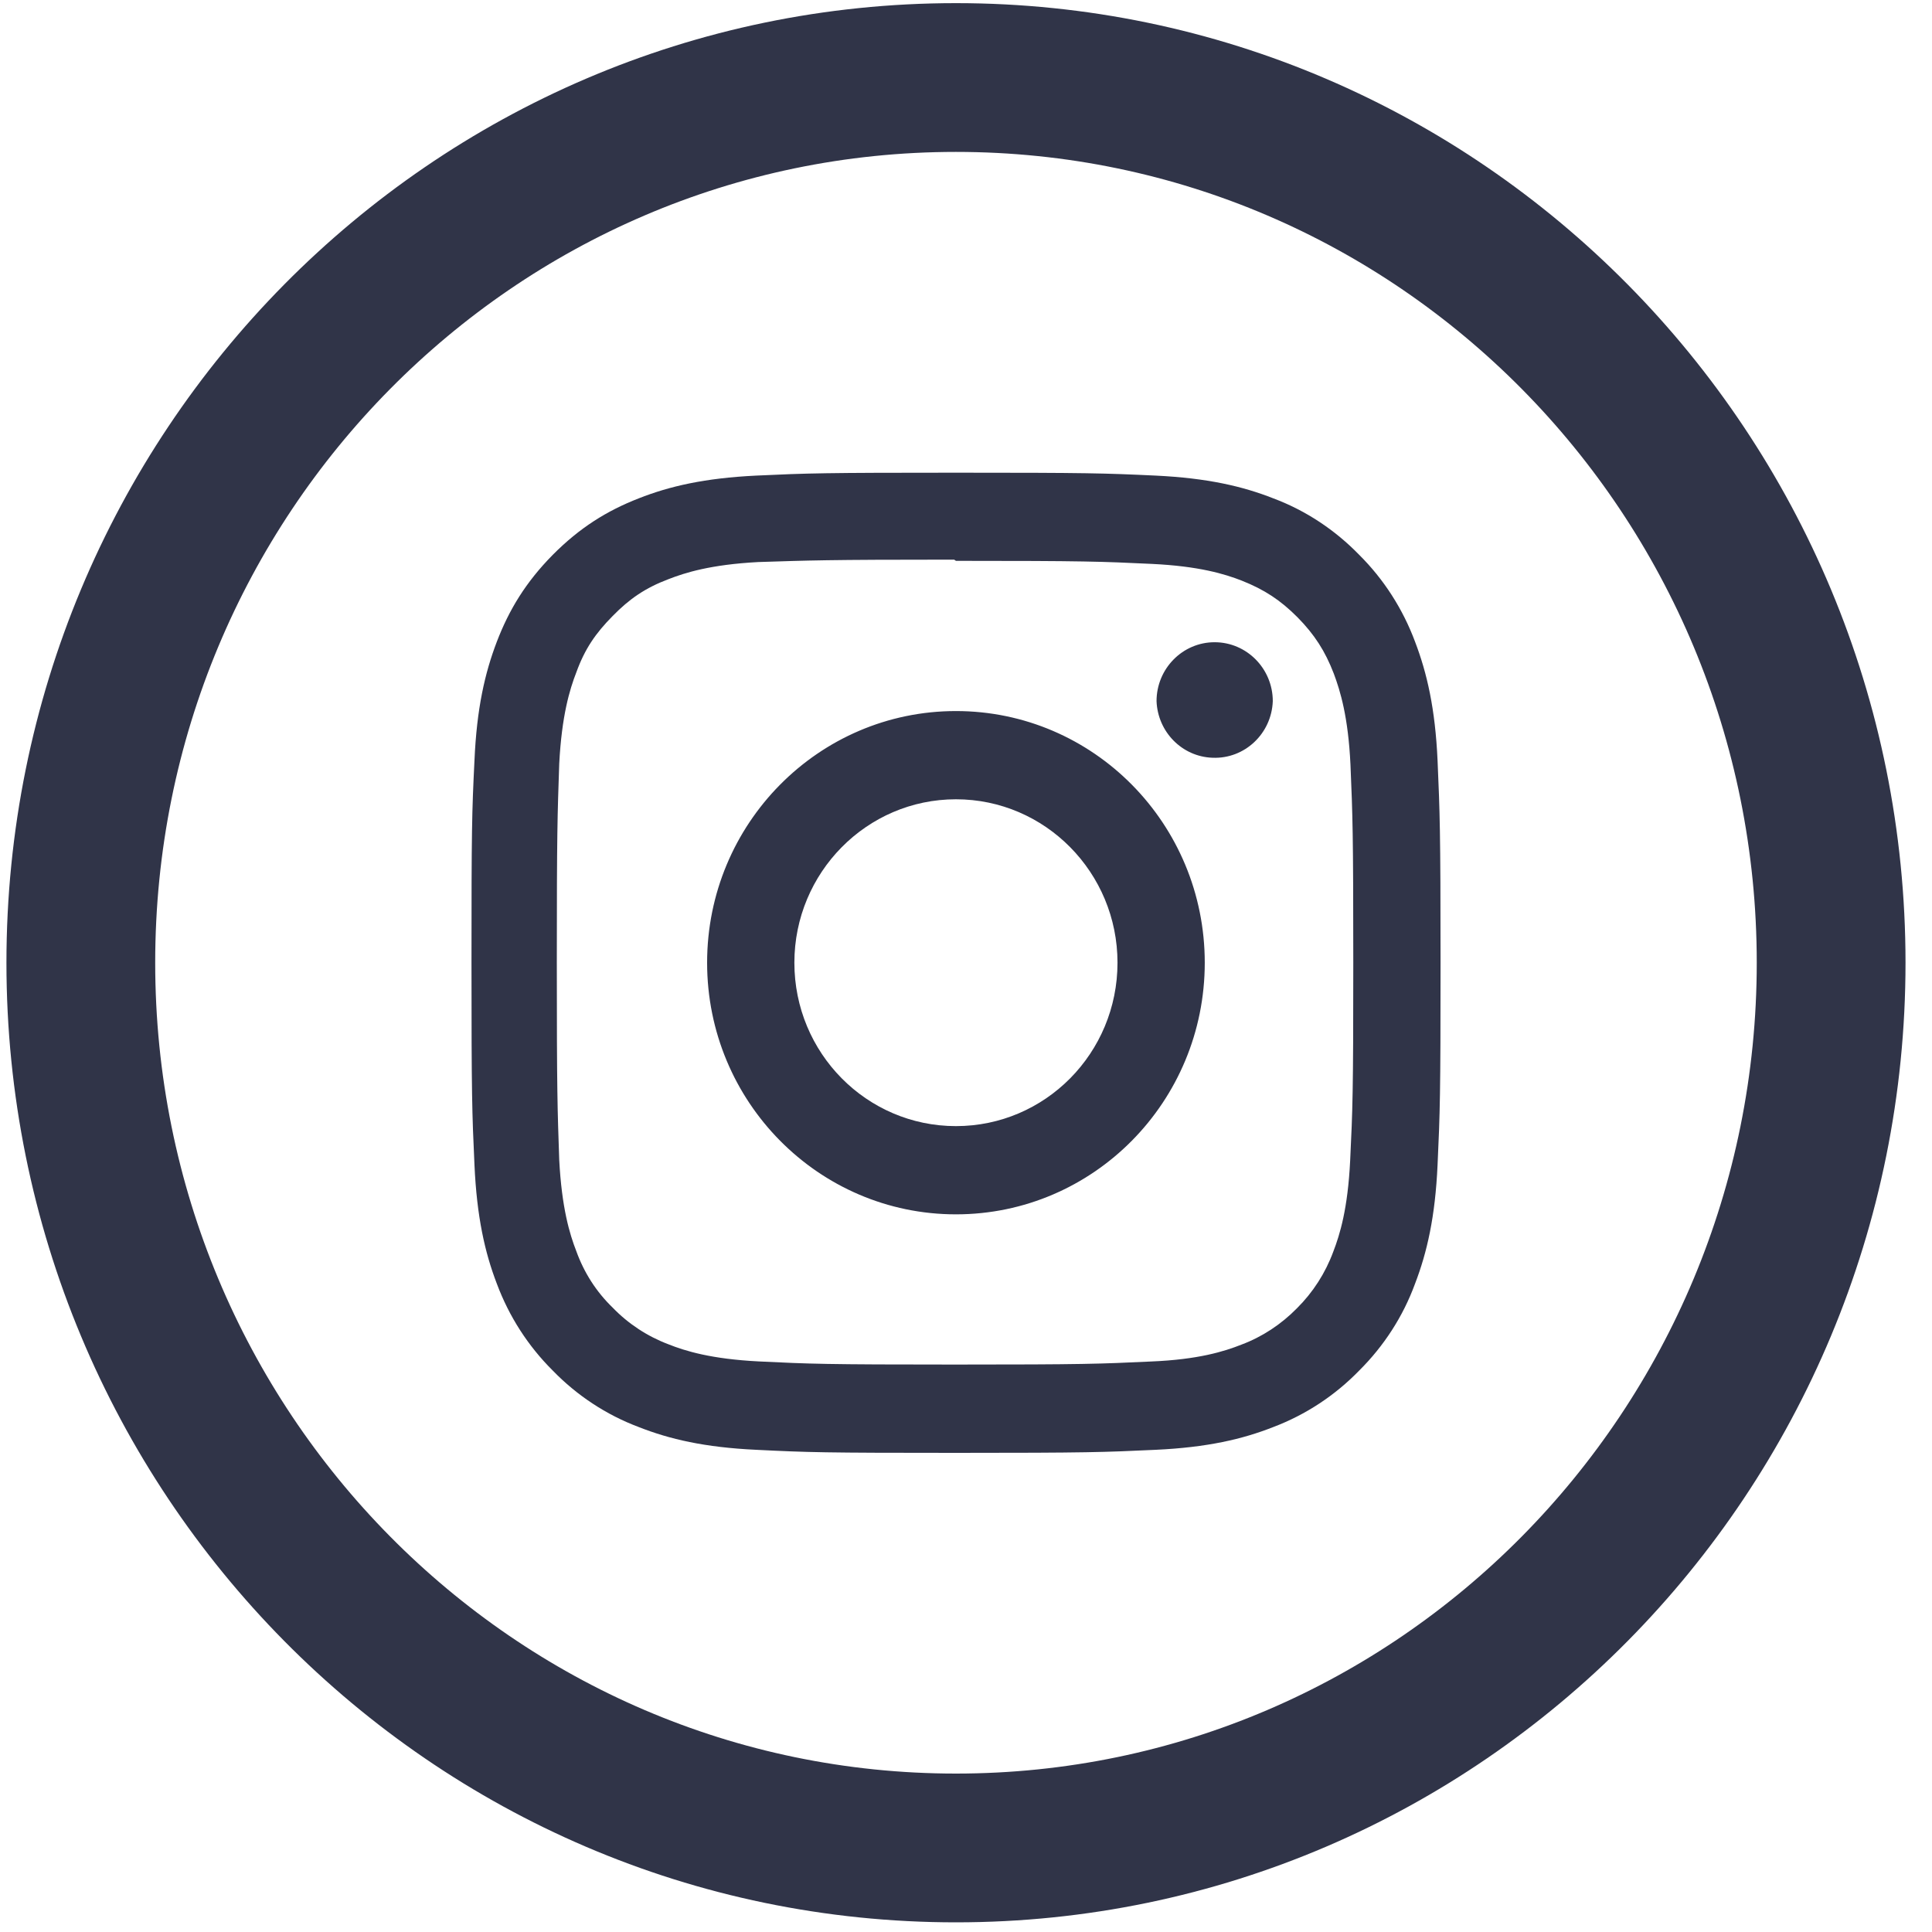
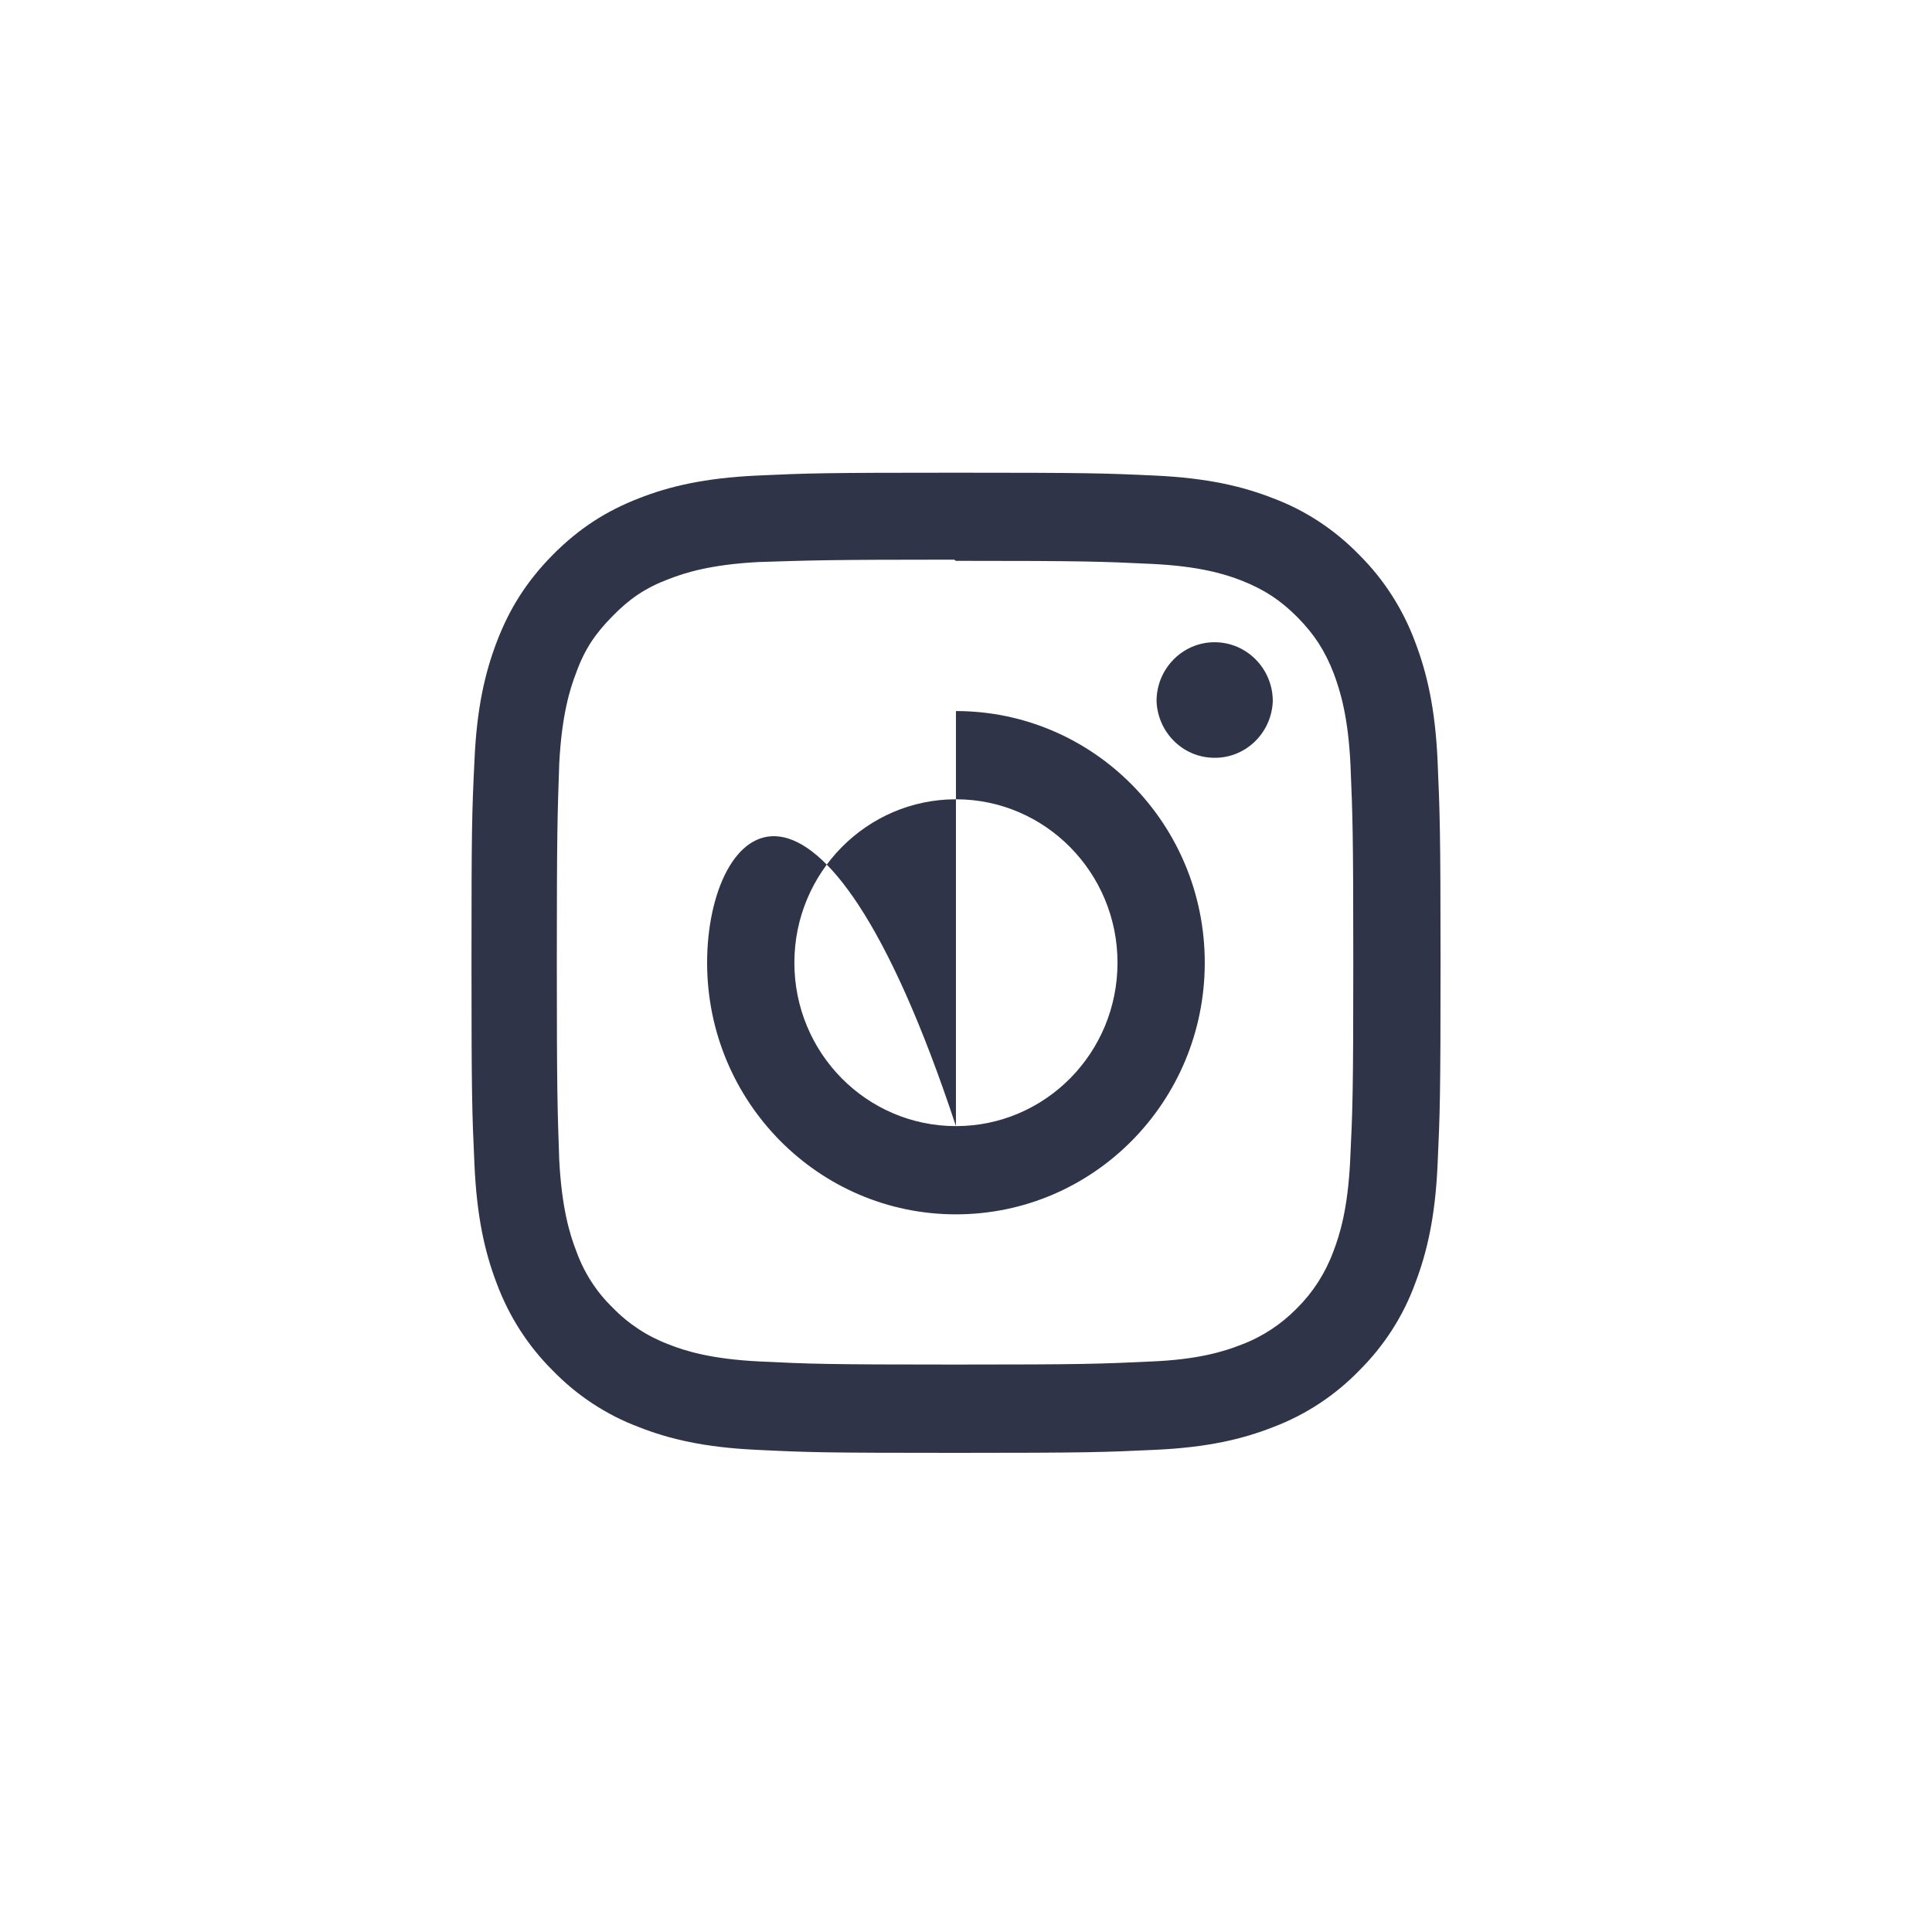
<svg xmlns="http://www.w3.org/2000/svg" width="24px" height="24px" viewBox="0 0 24 24" version="1.1">
  <title>Group 7</title>
  <g id="页面-1" stroke="none" stroke-width="1" fill="none" fill-rule="evenodd">
    <g id="首页-home" transform="translate(-1113, -5435)">
      <g id="编组-8" transform="translate(270, 5312.956)">
        <g id="编组" transform="translate(772.5, 123)">
          <g id="Group-7" transform="translate(71.504, 0.007)">
-             <path d="M14.807,7.747 C14.792,8.151 14.457,8.467 14.058,8.45 C13.68,8.437 13.378,8.129 13.363,7.747 C13.363,7.344 13.686,7.015 14.084,7.015 C14.484,7.015 14.807,7.344 14.807,7.747 L14.807,7.747 Z M10.871,13.026 C9.763,13.026 8.864,12.119 8.864,10.996 C8.864,9.877 9.763,8.966 10.871,8.966 C11.98,8.966 12.878,9.877 12.878,10.996 C12.878,12.119 11.98,13.026 10.871,13.026 L10.871,13.026 Z M10.871,7.87 C9.165,7.87 7.78,9.269 7.78,10.996 C7.78,12.723 9.165,14.122 10.871,14.122 C12.579,14.122 13.962,12.723 13.962,10.996 C13.962,9.269 12.579,7.87 10.871,7.87 L10.871,7.87 Z M10.871,6.004 C12.478,6.004 12.669,6.012 13.304,6.042 C13.89,6.07 14.21,6.167 14.422,6.25 C14.704,6.362 14.903,6.493 15.115,6.706 C15.325,6.92 15.456,7.122 15.565,7.405 C15.646,7.622 15.744,7.942 15.772,8.536 C15.799,9.179 15.807,9.371 15.807,10.996 C15.807,12.621 15.799,12.815 15.768,13.458 C15.739,14.051 15.641,14.372 15.558,14.587 C15.46,14.852 15.307,15.09 15.108,15.288 C14.912,15.488 14.676,15.644 14.416,15.741 C14.204,15.825 13.881,15.926 13.295,15.95 C12.655,15.98 12.467,15.988 10.856,15.988 C9.246,15.988 9.058,15.98 8.42,15.949 C7.832,15.919 7.509,15.82 7.299,15.736 C7.037,15.637 6.801,15.482 6.607,15.281 C6.404,15.085 6.251,14.846 6.155,14.579 C6.072,14.367 5.974,14.04 5.943,13.447 C5.921,12.807 5.913,12.61 5.913,10.989 C5.913,9.368 5.921,9.17 5.943,8.523 C5.974,7.929 6.072,7.603 6.155,7.39 C6.26,7.099 6.395,6.903 6.607,6.689 C6.815,6.476 7.013,6.34 7.299,6.232 C7.509,6.15 7.824,6.051 8.413,6.019 C9.051,5.999 9.239,5.989 10.849,5.989 L10.871,6.004 Z M10.871,4.909 C9.235,4.909 9.032,4.915 8.39,4.945 C7.749,4.976 7.313,5.077 6.93,5.228 C6.533,5.383 6.198,5.592 5.862,5.93 C5.528,6.269 5.321,6.609 5.168,7.008 C5.019,7.398 4.918,7.838 4.89,8.485 C4.858,9.136 4.853,9.341 4.853,10.996 C4.853,12.651 4.86,12.856 4.89,13.507 C4.919,14.154 5.019,14.596 5.168,14.984 C5.32,15.391 5.556,15.758 5.862,16.062 C6.162,16.372 6.528,16.613 6.93,16.764 C7.313,16.915 7.75,17.017 8.39,17.047 C9.032,17.079 9.235,17.085 10.871,17.085 C12.507,17.085 12.712,17.077 13.352,17.047 C13.994,17.017 14.431,16.915 14.814,16.764 C15.217,16.611 15.58,16.372 15.881,16.062 C16.187,15.758 16.425,15.391 16.574,14.984 C16.723,14.596 16.825,14.154 16.854,13.507 C16.884,12.856 16.891,12.651 16.891,10.996 C16.891,9.341 16.882,9.136 16.854,8.485 C16.825,7.84 16.723,7.398 16.574,7.008 C16.423,6.603 16.187,6.234 15.881,5.93 C15.58,5.62 15.217,5.379 14.814,5.228 C14.431,5.077 13.994,4.976 13.352,4.945 C12.712,4.915 12.507,4.909 10.871,4.909 L10.871,4.909 Z" id="Fill-6" fill="#303448" />
-             <path d="M21.743,10.996 C21.743,17.07 16.876,21.993 10.871,21.993 C4.867,21.993 0,17.07 0,10.996 C0,4.923 4.867,0 10.871,0 C16.876,0 21.743,4.923 21.743,10.996 Z" id="Stroke-7" stroke="#303448" stroke-width="1.848" />
+             <path d="M14.807,7.747 C14.792,8.151 14.457,8.467 14.058,8.45 C13.68,8.437 13.378,8.129 13.363,7.747 C13.363,7.344 13.686,7.015 14.084,7.015 C14.484,7.015 14.807,7.344 14.807,7.747 L14.807,7.747 Z M10.871,13.026 C9.763,13.026 8.864,12.119 8.864,10.996 C8.864,9.877 9.763,8.966 10.871,8.966 C11.98,8.966 12.878,9.877 12.878,10.996 C12.878,12.119 11.98,13.026 10.871,13.026 L10.871,13.026 Z C9.165,7.87 7.78,9.269 7.78,10.996 C7.78,12.723 9.165,14.122 10.871,14.122 C12.579,14.122 13.962,12.723 13.962,10.996 C13.962,9.269 12.579,7.87 10.871,7.87 L10.871,7.87 Z M10.871,6.004 C12.478,6.004 12.669,6.012 13.304,6.042 C13.89,6.07 14.21,6.167 14.422,6.25 C14.704,6.362 14.903,6.493 15.115,6.706 C15.325,6.92 15.456,7.122 15.565,7.405 C15.646,7.622 15.744,7.942 15.772,8.536 C15.799,9.179 15.807,9.371 15.807,10.996 C15.807,12.621 15.799,12.815 15.768,13.458 C15.739,14.051 15.641,14.372 15.558,14.587 C15.46,14.852 15.307,15.09 15.108,15.288 C14.912,15.488 14.676,15.644 14.416,15.741 C14.204,15.825 13.881,15.926 13.295,15.95 C12.655,15.98 12.467,15.988 10.856,15.988 C9.246,15.988 9.058,15.98 8.42,15.949 C7.832,15.919 7.509,15.82 7.299,15.736 C7.037,15.637 6.801,15.482 6.607,15.281 C6.404,15.085 6.251,14.846 6.155,14.579 C6.072,14.367 5.974,14.04 5.943,13.447 C5.921,12.807 5.913,12.61 5.913,10.989 C5.913,9.368 5.921,9.17 5.943,8.523 C5.974,7.929 6.072,7.603 6.155,7.39 C6.26,7.099 6.395,6.903 6.607,6.689 C6.815,6.476 7.013,6.34 7.299,6.232 C7.509,6.15 7.824,6.051 8.413,6.019 C9.051,5.999 9.239,5.989 10.849,5.989 L10.871,6.004 Z M10.871,4.909 C9.235,4.909 9.032,4.915 8.39,4.945 C7.749,4.976 7.313,5.077 6.93,5.228 C6.533,5.383 6.198,5.592 5.862,5.93 C5.528,6.269 5.321,6.609 5.168,7.008 C5.019,7.398 4.918,7.838 4.89,8.485 C4.858,9.136 4.853,9.341 4.853,10.996 C4.853,12.651 4.86,12.856 4.89,13.507 C4.919,14.154 5.019,14.596 5.168,14.984 C5.32,15.391 5.556,15.758 5.862,16.062 C6.162,16.372 6.528,16.613 6.93,16.764 C7.313,16.915 7.75,17.017 8.39,17.047 C9.032,17.079 9.235,17.085 10.871,17.085 C12.507,17.085 12.712,17.077 13.352,17.047 C13.994,17.017 14.431,16.915 14.814,16.764 C15.217,16.611 15.58,16.372 15.881,16.062 C16.187,15.758 16.425,15.391 16.574,14.984 C16.723,14.596 16.825,14.154 16.854,13.507 C16.884,12.856 16.891,12.651 16.891,10.996 C16.891,9.341 16.882,9.136 16.854,8.485 C16.825,7.84 16.723,7.398 16.574,7.008 C16.423,6.603 16.187,6.234 15.881,5.93 C15.58,5.62 15.217,5.379 14.814,5.228 C14.431,5.077 13.994,4.976 13.352,4.945 C12.712,4.915 12.507,4.909 10.871,4.909 L10.871,4.909 Z" id="Fill-6" fill="#303448" />
          </g>
        </g>
      </g>
    </g>
  </g>
</svg>